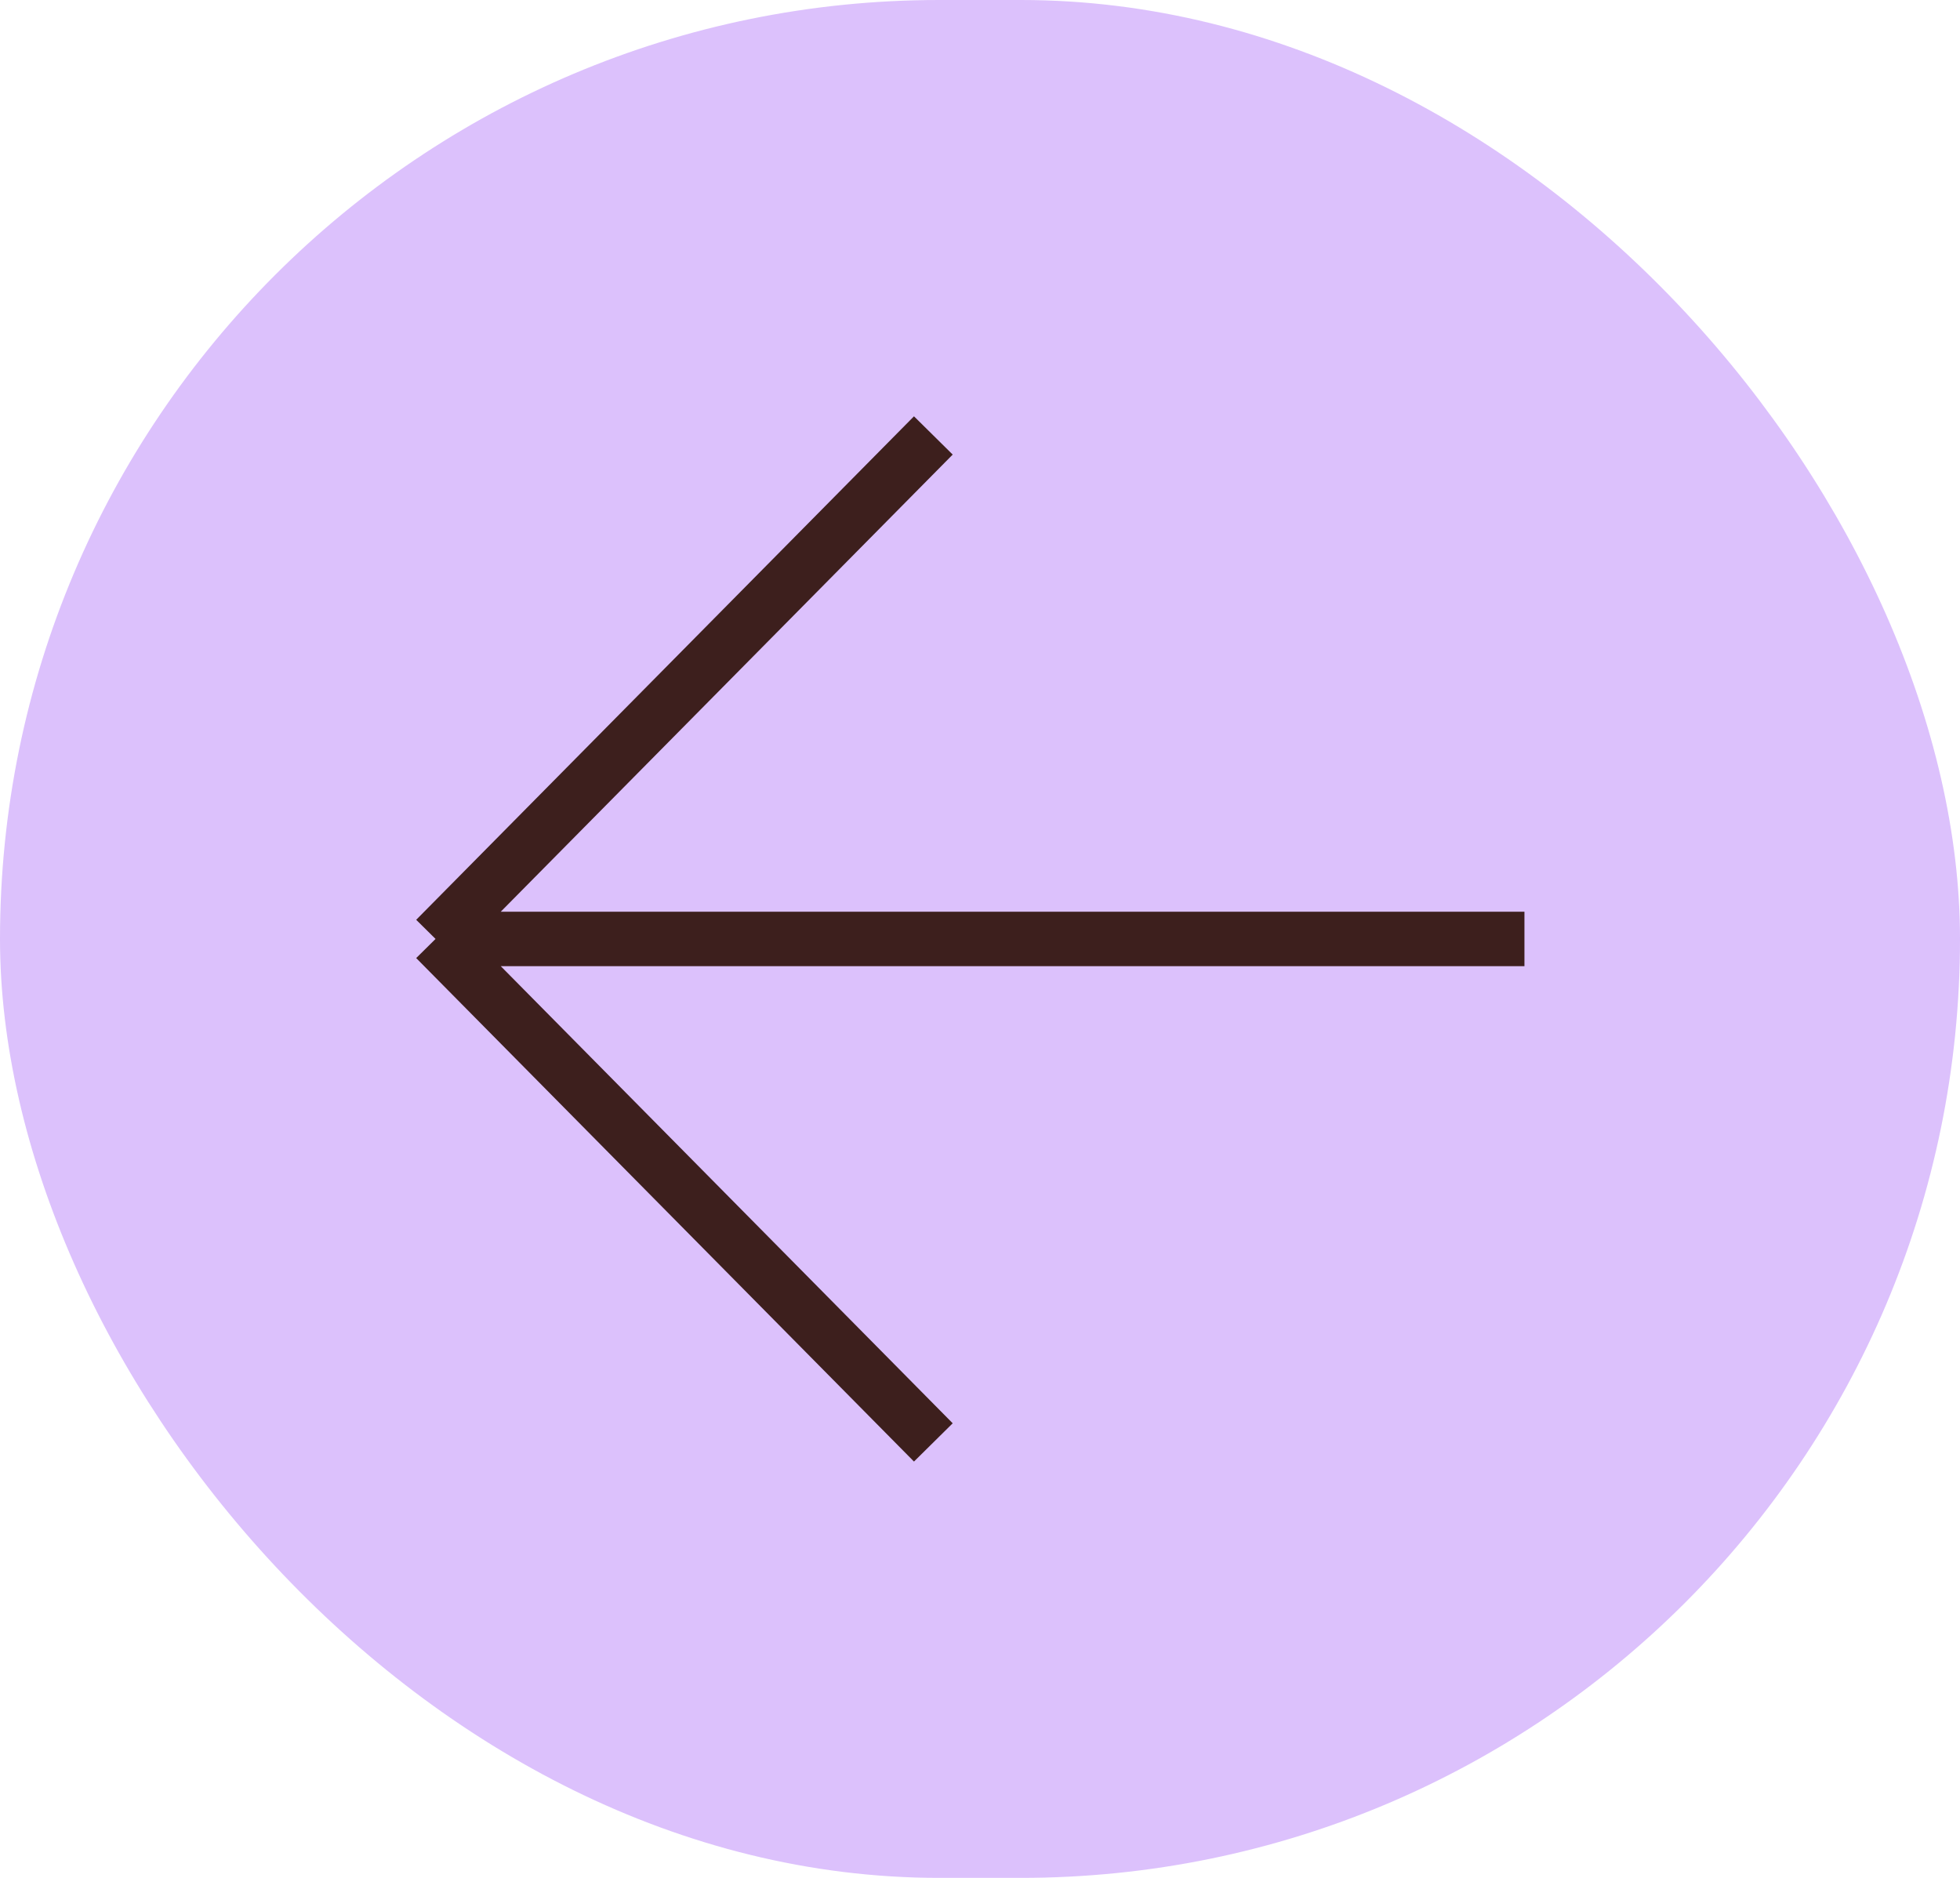
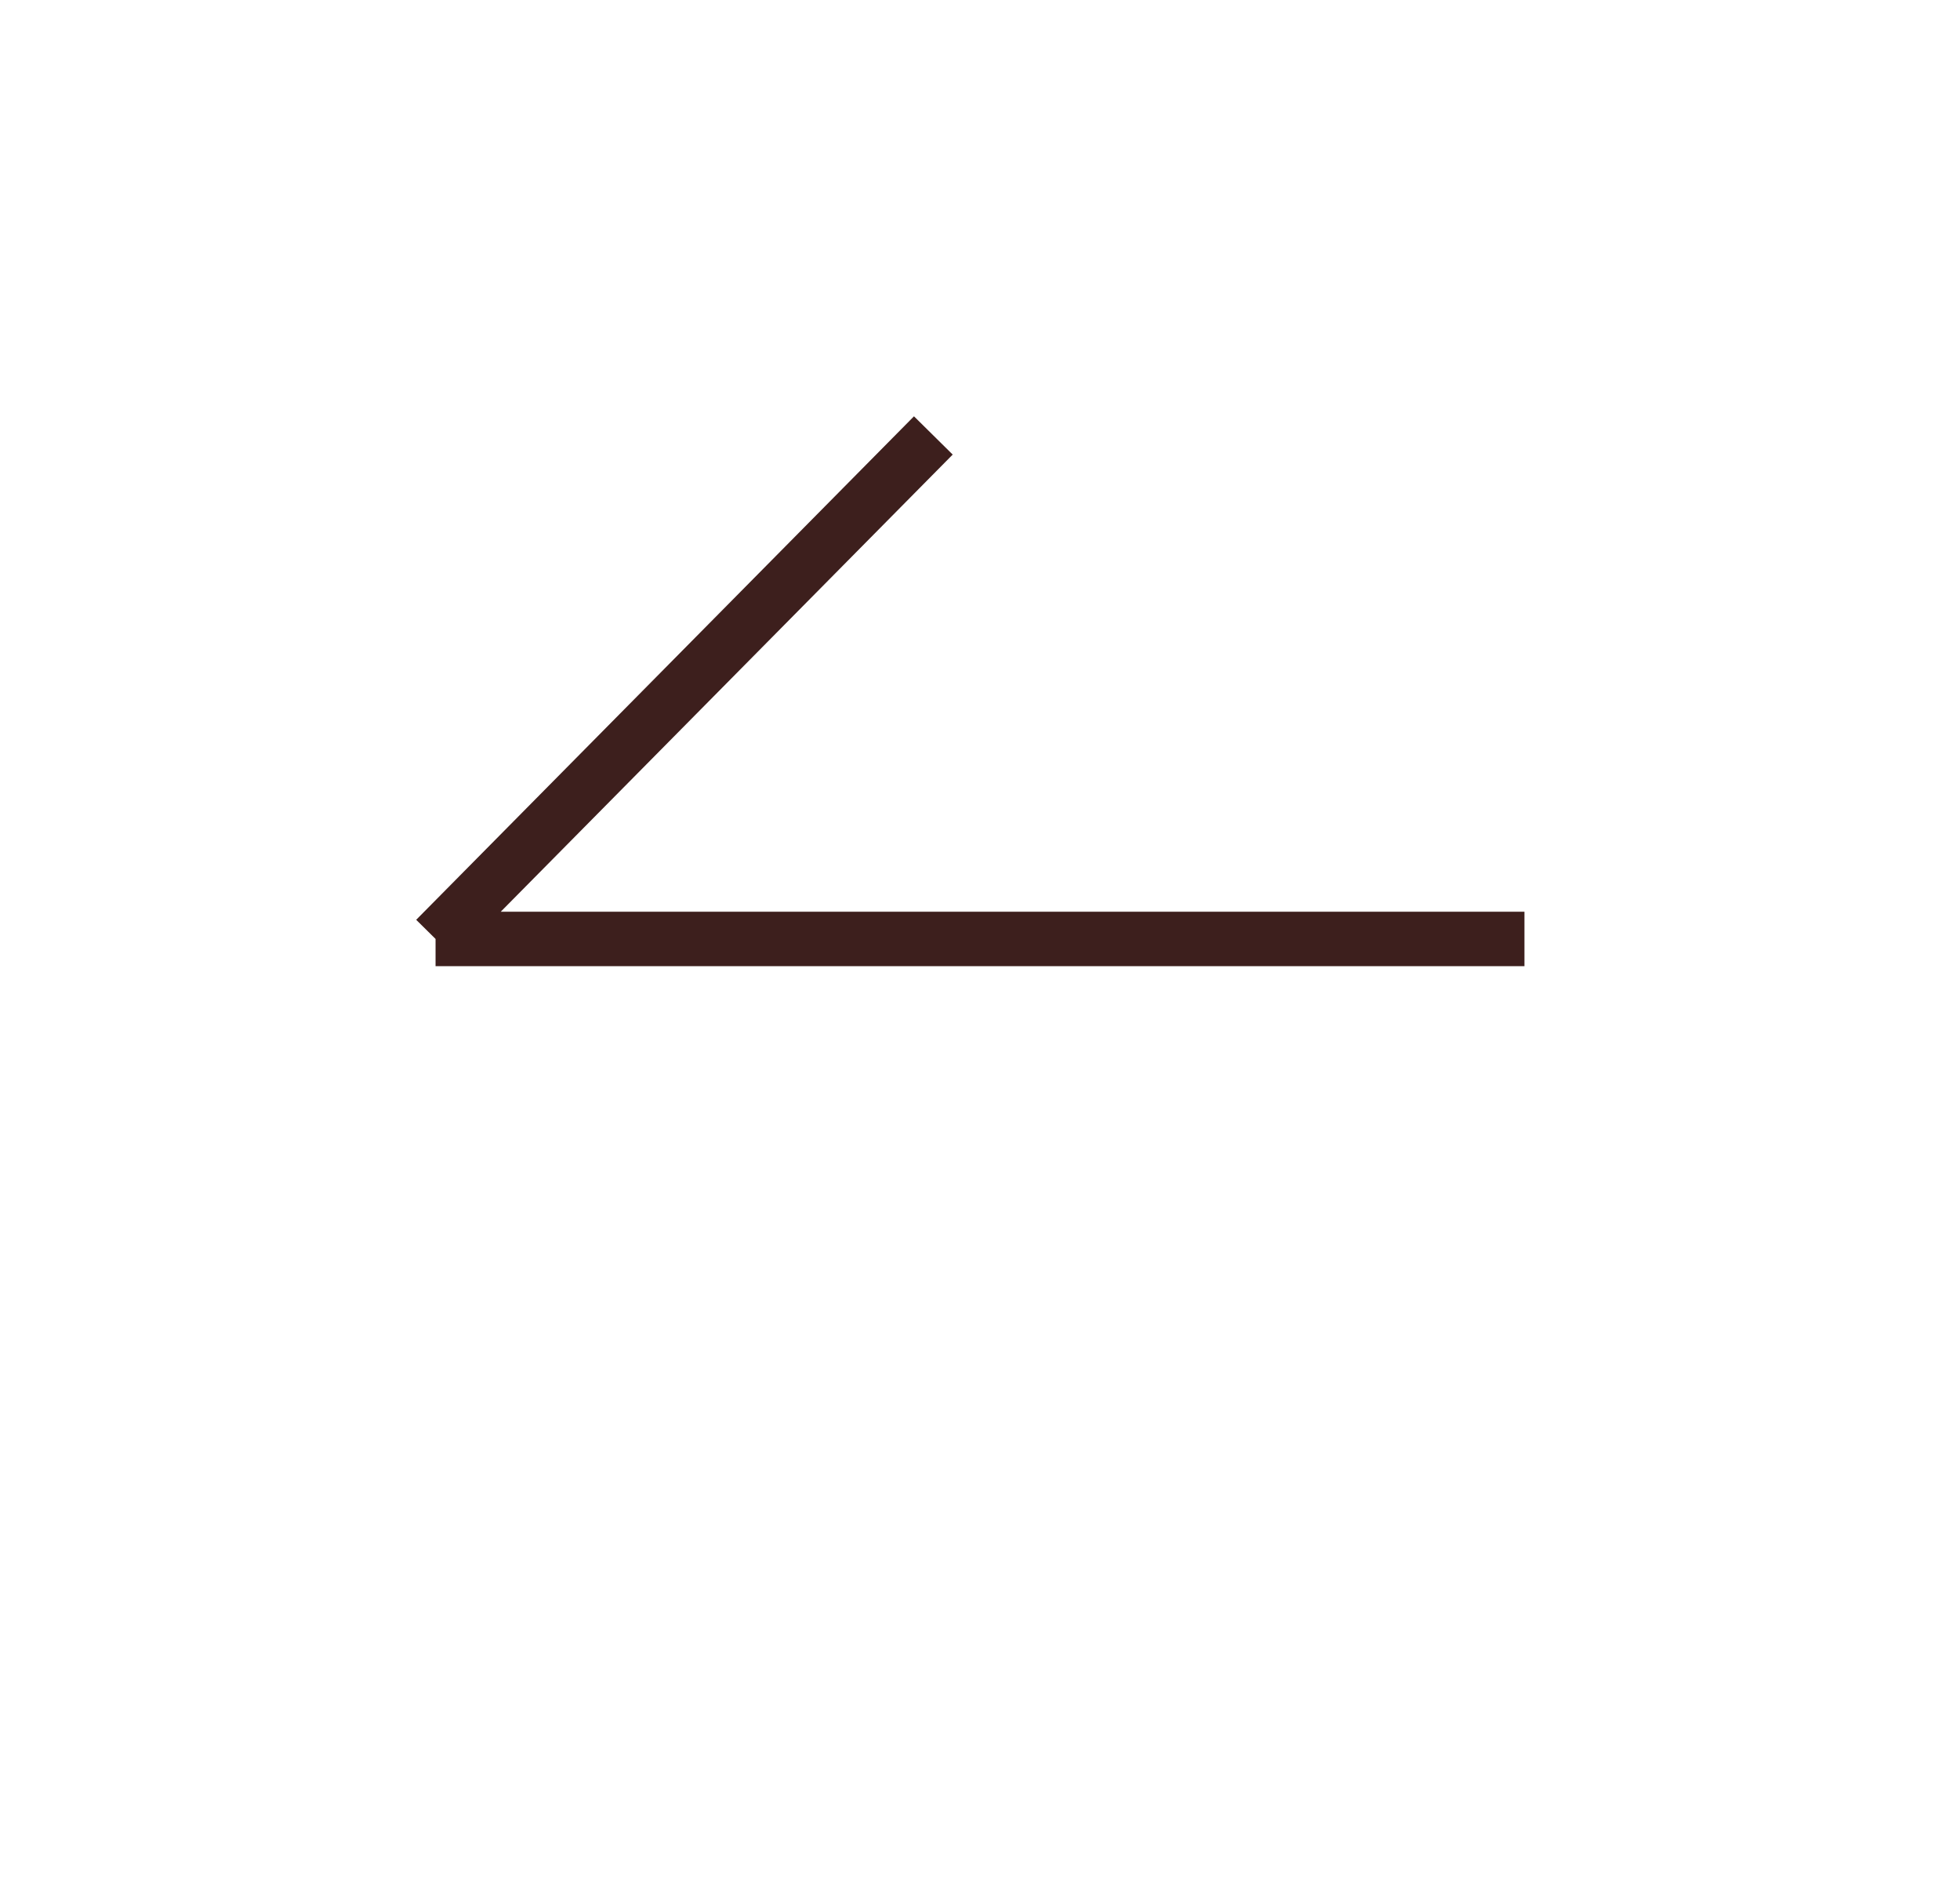
<svg xmlns="http://www.w3.org/2000/svg" width="72" height="69" fill="none">
-   <rect width="72" height="69" fill="#DCC1FC" rx="34.5" />
-   <path stroke="#3D1F1D" stroke-width="2" d="M34.286 16 16 34.5m0 0L34.286 53M16 34.5h40" />
+   <path stroke="#3D1F1D" stroke-width="2" d="M34.286 16 16 34.5m0 0M16 34.5h40" />
</svg>